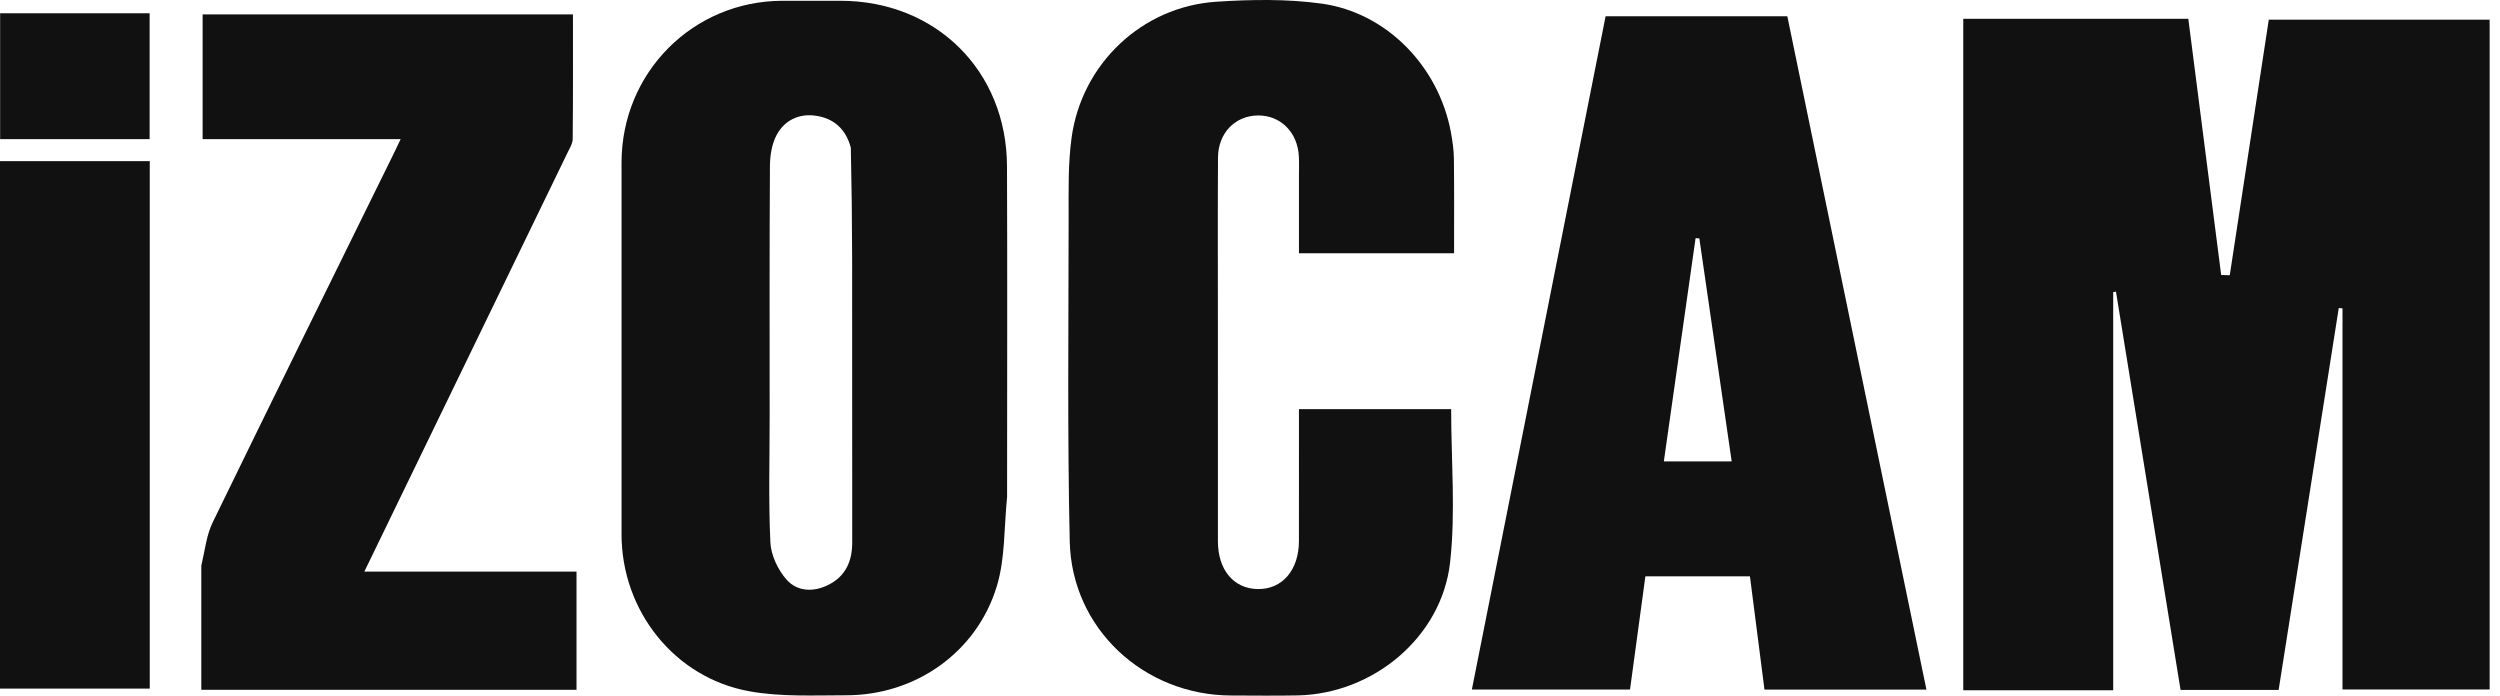
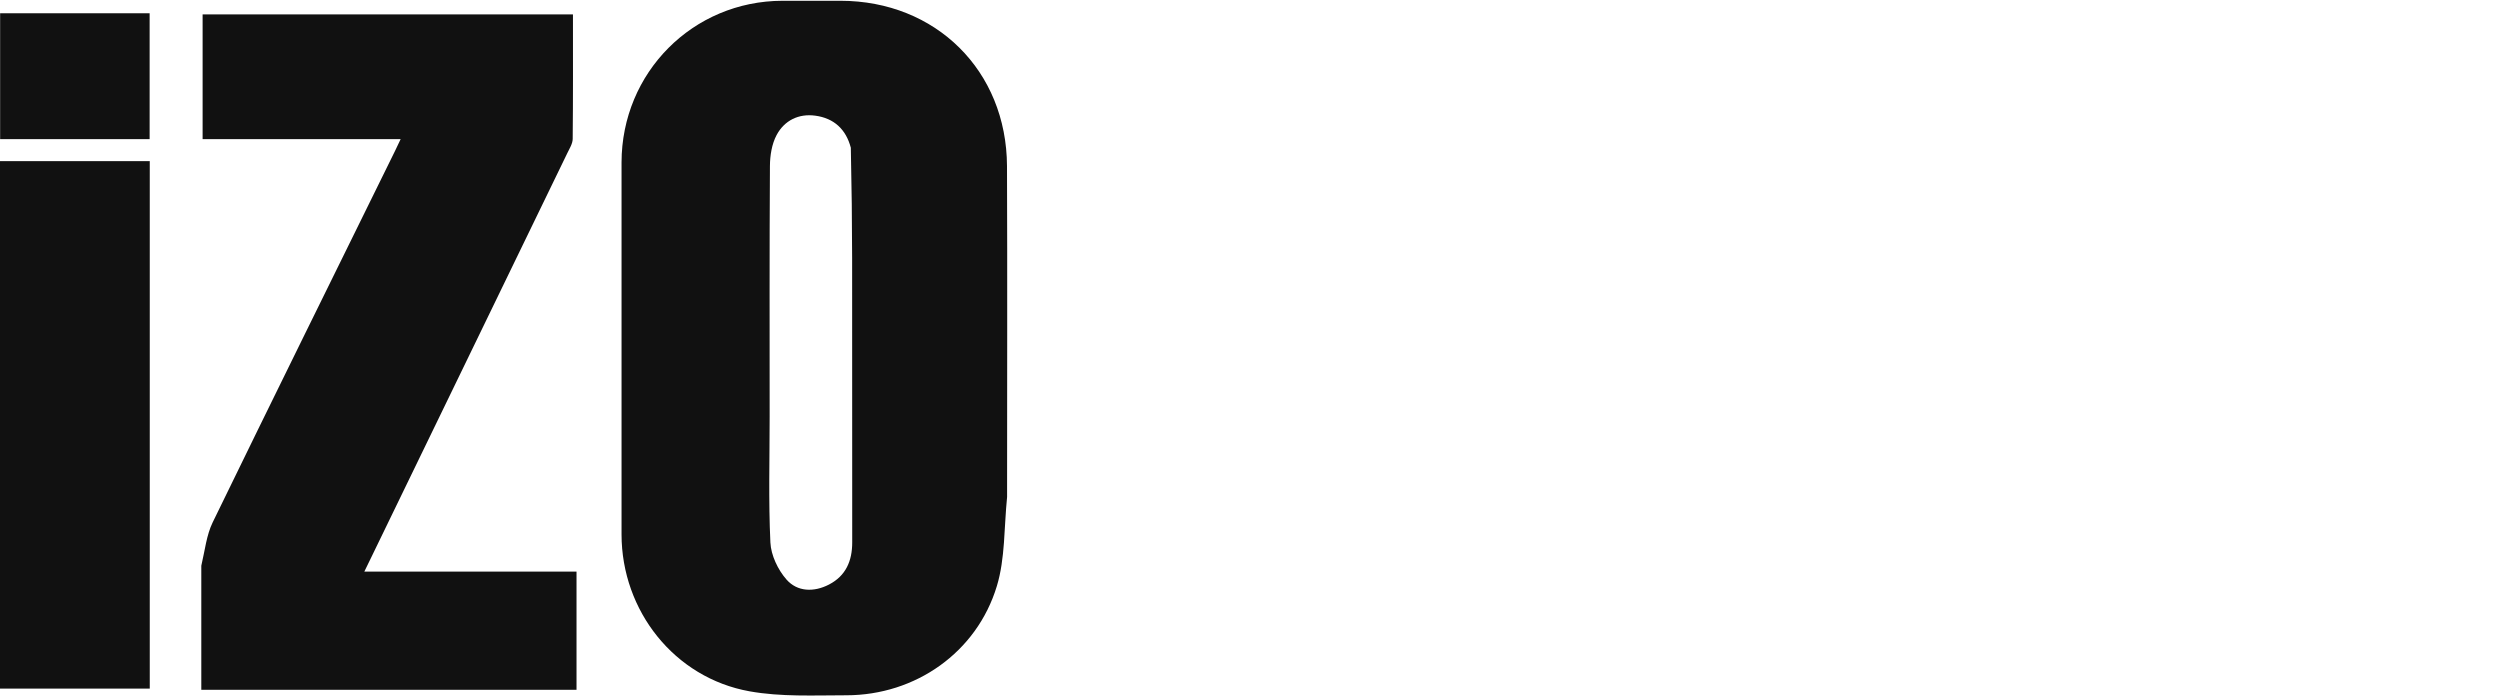
<svg xmlns="http://www.w3.org/2000/svg" width="115" height="32" viewBox="0 0 115 32" fill="none">
-   <path d="M91.535 0.865C94.592 0.865 97.572 0.865 100.662 0.865C101.167 4.804 101.671 8.727 102.174 12.65C102.306 12.654 102.437 12.657 102.569 12.661C103.165 8.754 103.762 4.846 104.364 0.905C107.762 0.905 111.122 0.905 114.524 0.905C114.524 11.171 114.524 21.413 114.524 31.716C112.297 31.716 110.065 31.716 107.755 31.716C107.755 25.876 107.755 20.03 107.755 14.184C107.698 14.179 107.641 14.174 107.583 14.169C106.663 20.015 105.742 25.861 104.817 31.738C103.322 31.738 101.864 31.738 100.306 31.738C99.318 25.645 98.326 19.531 97.335 13.417C97.292 13.423 97.25 13.429 97.207 13.436C97.207 19.521 97.207 25.607 97.207 31.751C94.909 31.751 92.628 31.751 90.31 31.751C90.31 21.489 90.31 11.223 90.31 0.865C90.694 0.865 91.076 0.865 91.535 0.865Z" fill="#111111" />
  <path d="M46.326 22.863C46.183 24.284 46.24 25.687 45.856 26.957C44.934 30.01 42.11 31.982 38.93 31.983C37.443 31.984 35.926 32.061 34.477 31.8C31.024 31.18 28.593 28.096 28.591 24.582C28.589 18.88 28.589 13.178 28.591 7.476C28.594 3.337 31.874 0.043 35.994 0.036C36.883 0.035 37.773 0.036 38.662 0.036C43.047 0.038 46.303 3.25 46.322 7.64C46.342 12.688 46.326 17.737 46.326 22.863ZM39.138 6.795C38.915 5.948 38.363 5.437 37.505 5.321C36.734 5.216 36.082 5.543 35.725 6.21C35.504 6.623 35.42 7.154 35.417 7.633C35.393 11.473 35.404 15.314 35.404 19.154C35.404 21.087 35.347 23.023 35.438 24.953C35.465 25.539 35.783 26.208 36.177 26.657C36.676 27.227 37.437 27.248 38.132 26.89C38.912 26.487 39.203 25.8 39.202 24.947C39.197 20.584 39.203 16.221 39.198 11.858C39.196 10.213 39.176 8.568 39.138 6.795Z" fill="#111111" />
-   <path d="M85.418 16.255C86.486 21.432 87.544 26.545 88.616 31.723C86.098 31.723 83.657 31.723 81.166 31.723C80.945 29.997 80.723 28.268 80.497 26.51C78.895 26.51 77.334 26.51 75.688 26.51C75.456 28.216 75.222 29.939 74.981 31.718C72.585 31.718 70.194 31.718 67.706 31.718C69.756 21.395 71.804 11.086 73.858 0.747C76.661 0.747 79.421 0.747 82.217 0.747C83.284 5.914 84.346 11.052 85.418 16.255ZM76.883 18.786C76.768 19.597 76.653 20.408 76.537 21.223C77.634 21.223 78.612 21.223 79.657 21.223C79.156 17.766 78.663 14.366 78.17 10.967C78.113 10.963 78.055 10.959 77.997 10.955C77.633 13.52 77.269 16.085 76.883 18.786Z" fill="#111111" />
-   <path d="M56.023 14.702C56.023 18.154 56.021 21.528 56.024 24.902C56.025 26.213 56.748 27.076 57.85 27.097C58.979 27.118 59.749 26.229 59.751 24.888C59.754 22.878 59.752 20.868 59.752 18.821C62.149 18.821 64.487 18.821 66.753 18.821C66.753 21.193 66.963 23.56 66.704 25.874C66.317 29.316 63.158 31.919 59.694 31.989C58.675 32.01 57.654 31.995 56.634 31.993C52.618 31.982 49.298 28.916 49.208 24.908C49.097 19.942 49.154 14.971 49.157 10.002C49.158 8.776 49.127 7.535 49.294 6.326C49.763 2.925 52.537 0.306 55.946 0.08C57.556 -0.026 59.205 -0.054 60.797 0.167C63.794 0.583 66.18 3.063 66.74 6.077C66.816 6.486 66.876 6.905 66.88 7.32C66.897 8.752 66.887 10.183 66.887 11.65C64.495 11.65 62.176 11.65 59.752 11.65C59.752 10.483 59.752 9.313 59.752 8.144C59.752 7.83 59.764 7.516 59.748 7.203C59.695 6.085 58.906 5.299 57.86 5.311C56.812 5.324 56.035 6.12 56.028 7.248C56.013 9.707 56.023 12.165 56.023 14.702Z" fill="#111111" />
  <path d="M9.26 26.025C9.429 25.307 9.498 24.616 9.783 24.029C12.557 18.327 15.367 12.642 18.167 6.952C18.245 6.793 18.319 6.632 18.43 6.4C15.361 6.4 12.371 6.4 9.32 6.4C9.32 4.5 9.32 2.606 9.32 0.661C14.96 0.661 20.619 0.661 26.356 0.661C26.356 2.587 26.364 4.489 26.344 6.39C26.342 6.608 26.199 6.831 26.098 7.041C23.093 13.241 20.085 19.439 17.078 25.638C16.989 25.822 16.899 26.006 16.759 26.294C20.057 26.294 23.273 26.294 26.52 26.294C26.52 28.15 26.52 29.917 26.52 31.73C20.786 31.73 15.072 31.73 9.26 31.73C9.26 29.846 9.26 27.973 9.26 26.025Z" fill="#111111" />
  <path d="M4.577 7.413C5.386 7.413 6.116 7.413 6.889 7.413C6.889 15.507 6.889 23.569 6.889 31.676C4.602 31.676 2.323 31.676 0 31.676C0 23.609 0 15.573 0 7.413C1.494 7.413 2.996 7.413 4.577 7.413Z" fill="#111111" />
  <path d="M4.419 0.61C5.277 0.61 6.056 0.61 6.883 0.61C6.883 2.554 6.883 4.449 6.883 6.4C4.621 6.4 2.34 6.4 0.006 6.4C0.006 4.492 0.006 2.579 0.006 0.61C1.477 0.61 2.909 0.61 4.419 0.61Z" fill="#111111" />
</svg>